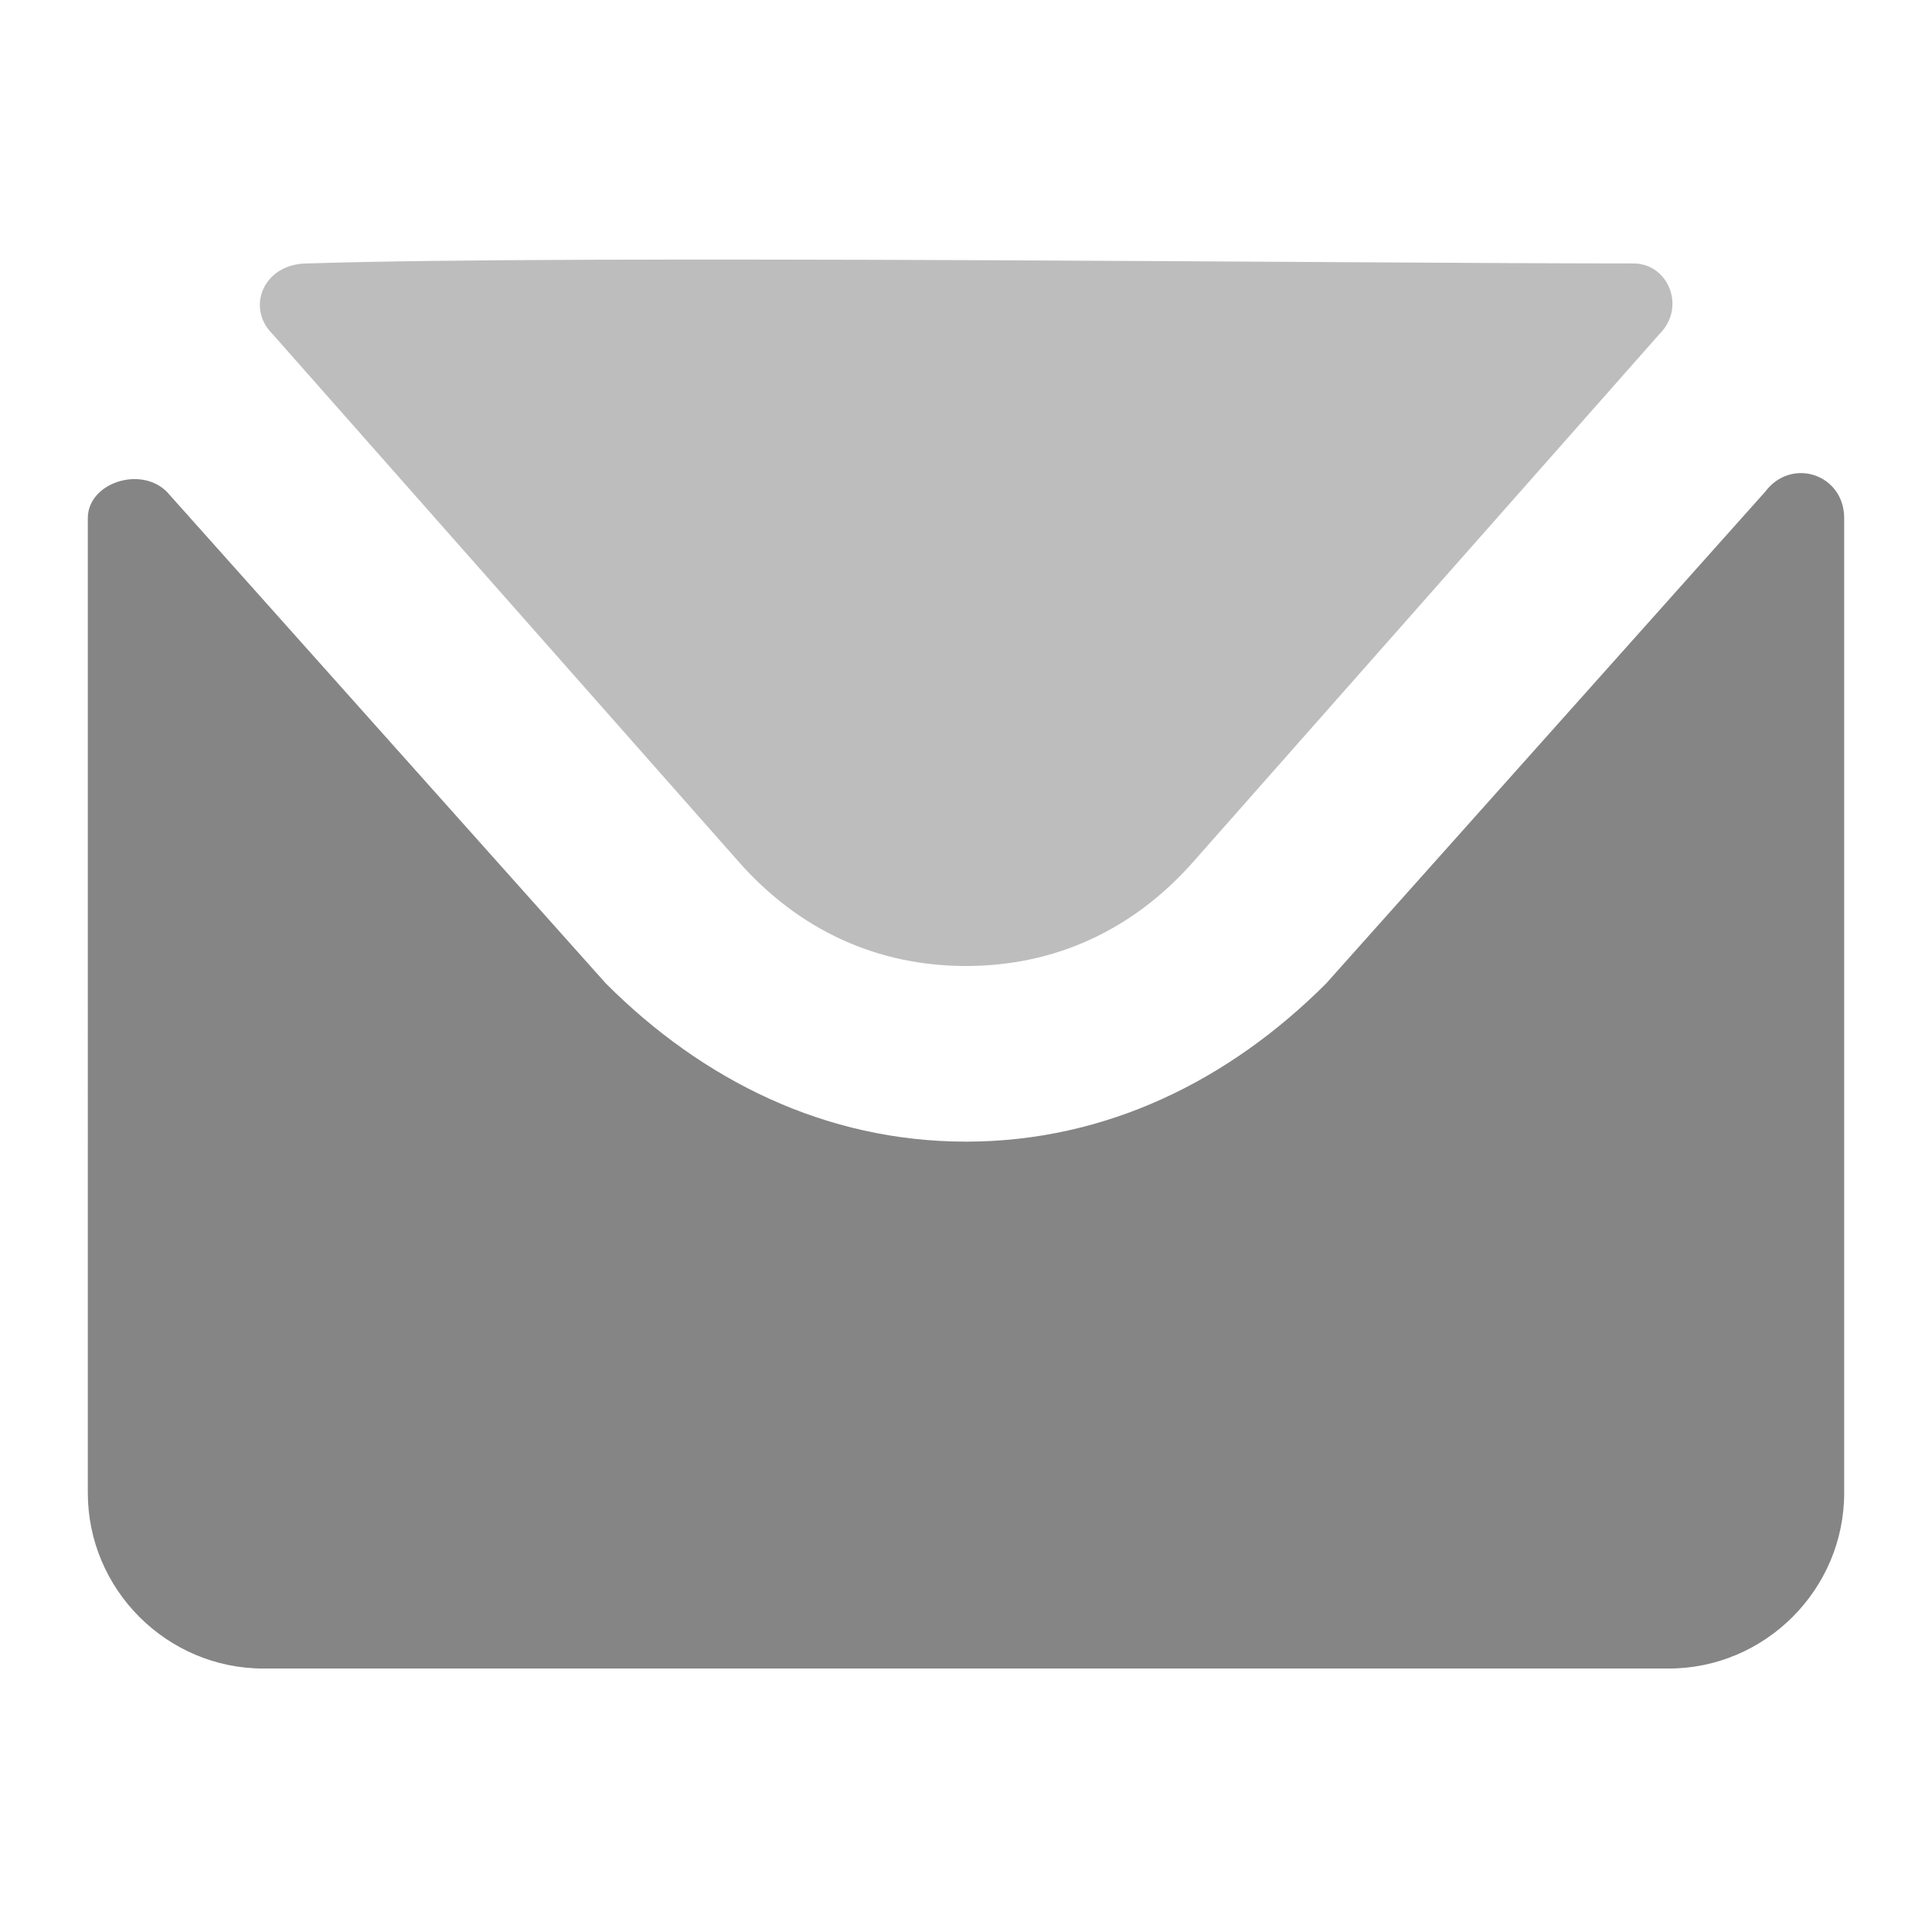
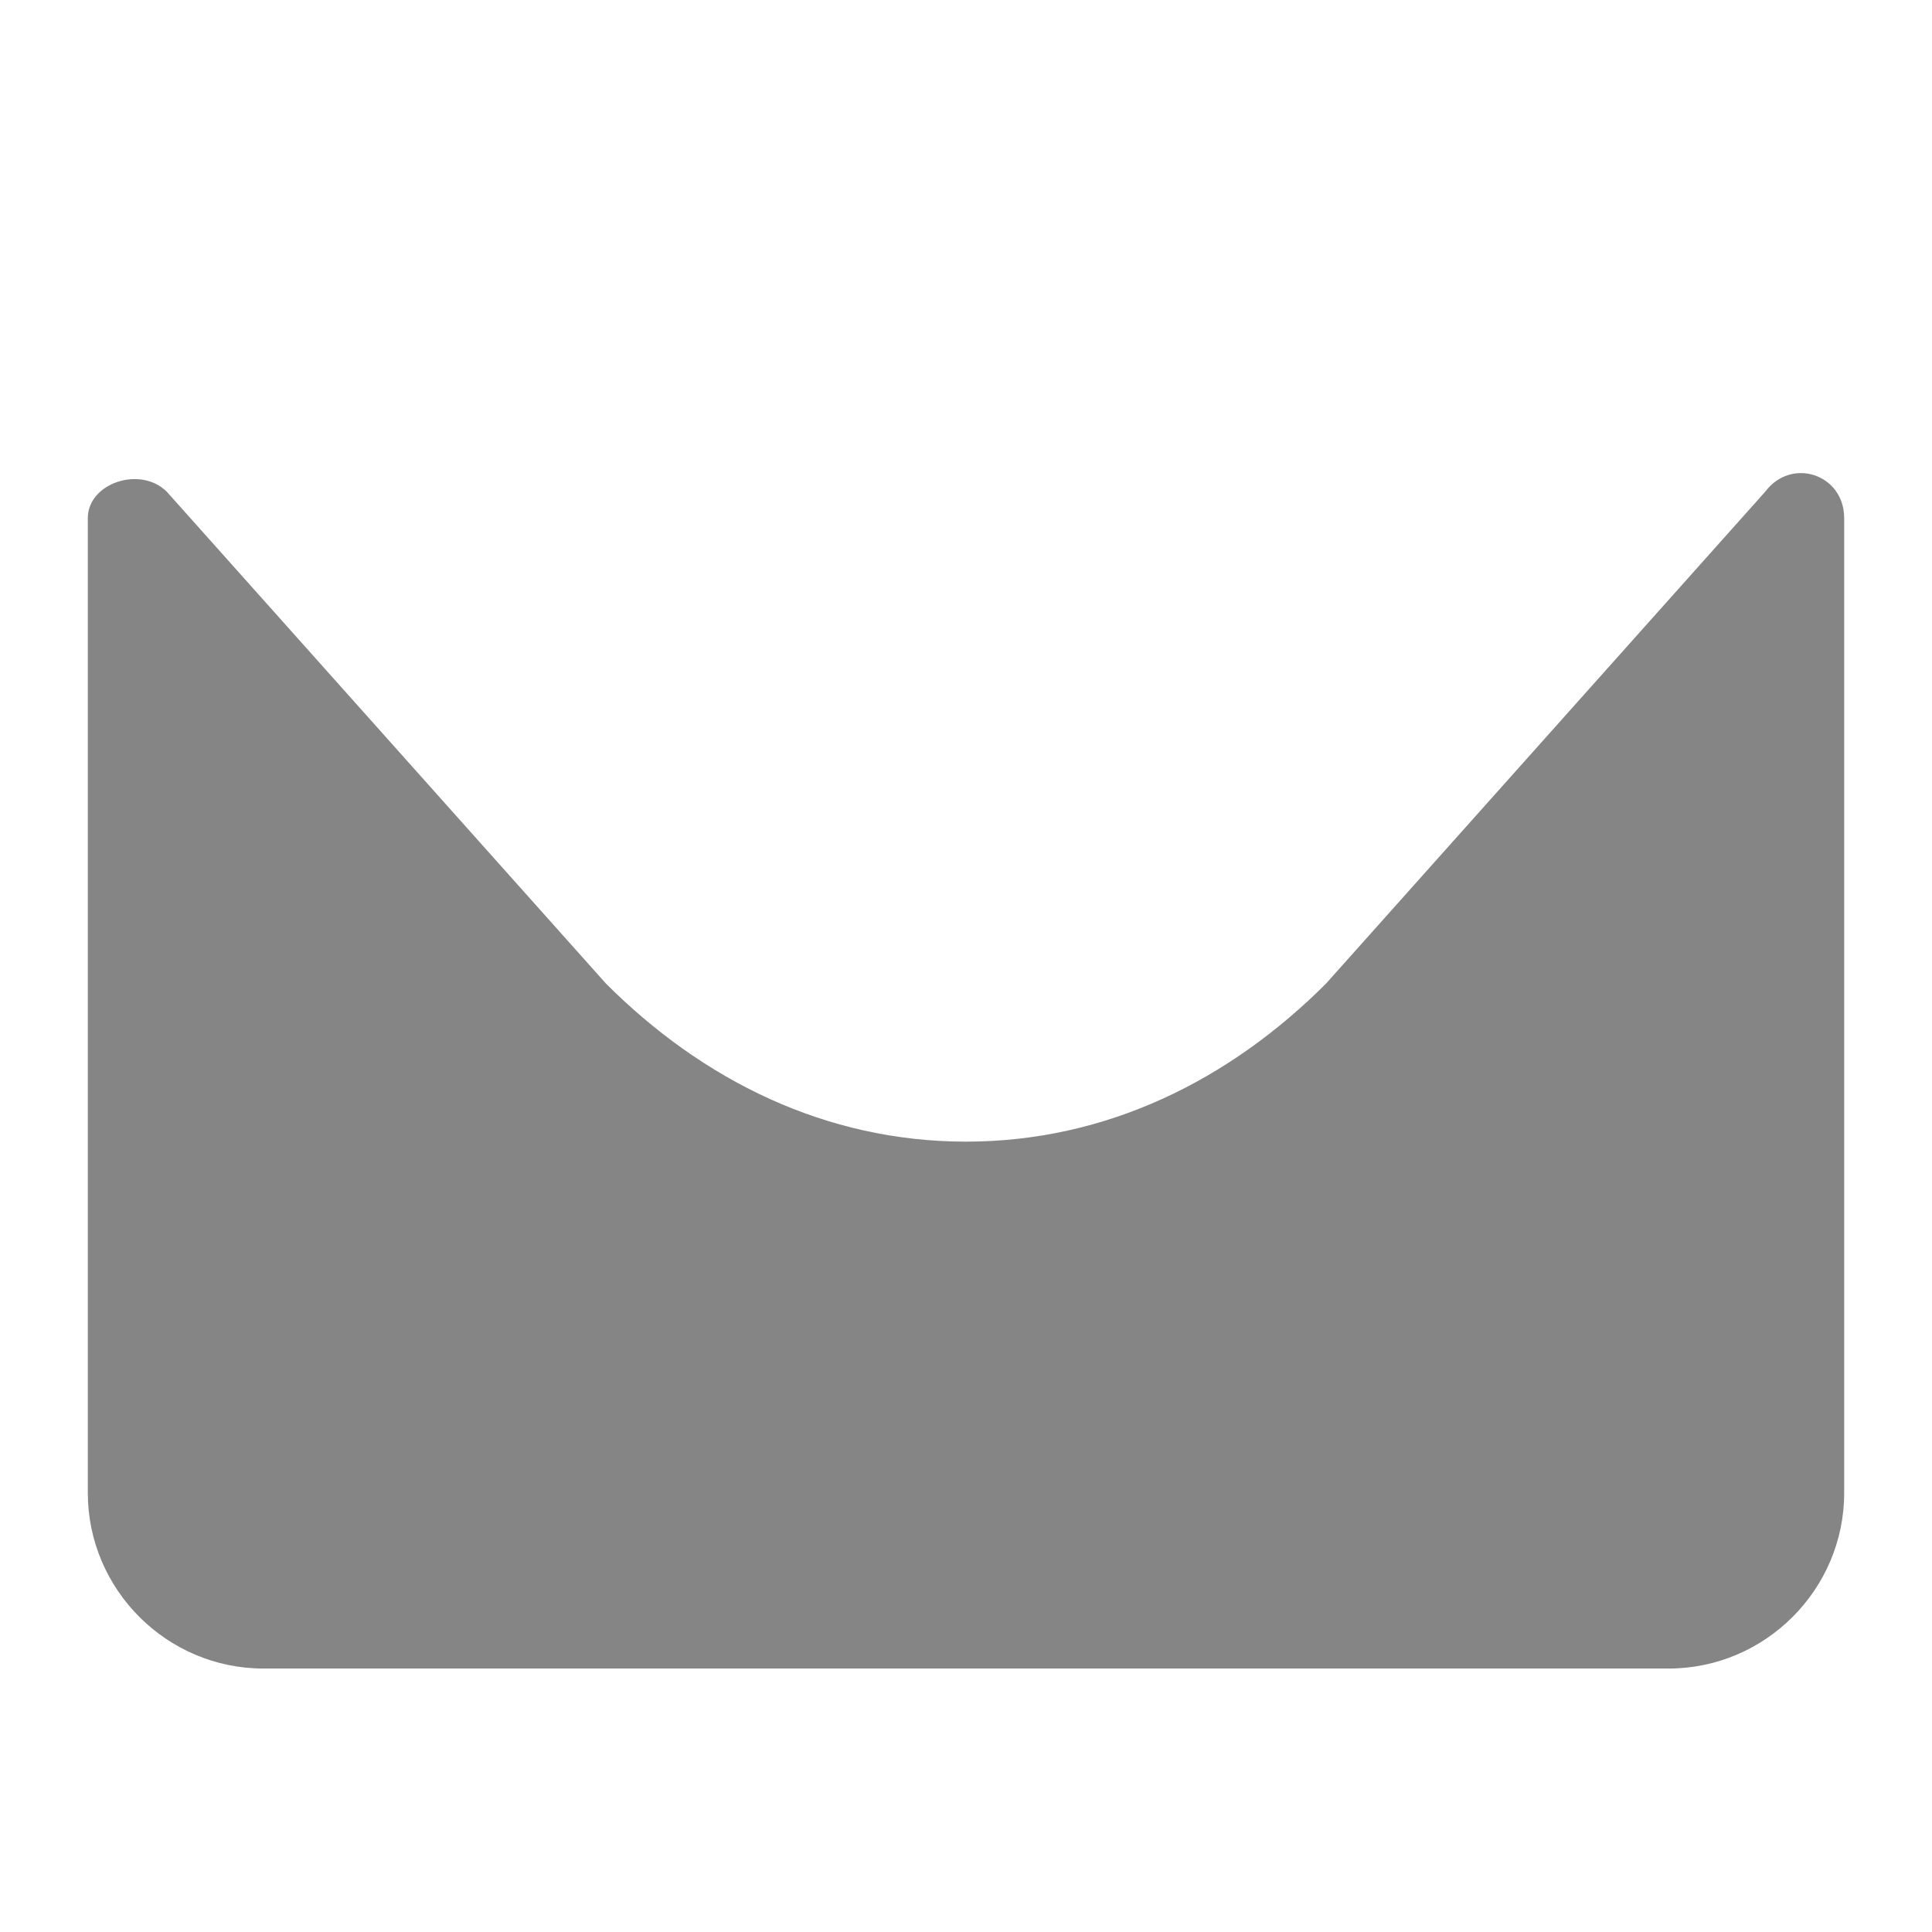
<svg xmlns="http://www.w3.org/2000/svg" width="20" height="20" viewBox="-1 -2 22 22">
  <g fill-rule="nonzero" fill="none">
    <path d="M14.1 9.2C13 10.3 11.6 11 10 11c-1.6 0-3-.7-4.1-1.8l-5-5.6c-.3-.3-.9-.1-.9.3V15c0 1.1.9 2 2 2h16c1.1 0 2-.9 2-2V3.9c0-.5-.6-.7-.9-.3l-5 5.6z" fill="#858585" />
-     <path d="M7.4 7.8C8.1 8.6 9 9 10 9s1.9-.4 2.6-1.2l5.3-6c.3-.3.1-.8-.3-.8-3.1 0-12-.1-15.1 0-.5 0-.7.5-.4.8l5.3 6z" fill="#BDBDBD" />
  </g>
</svg>